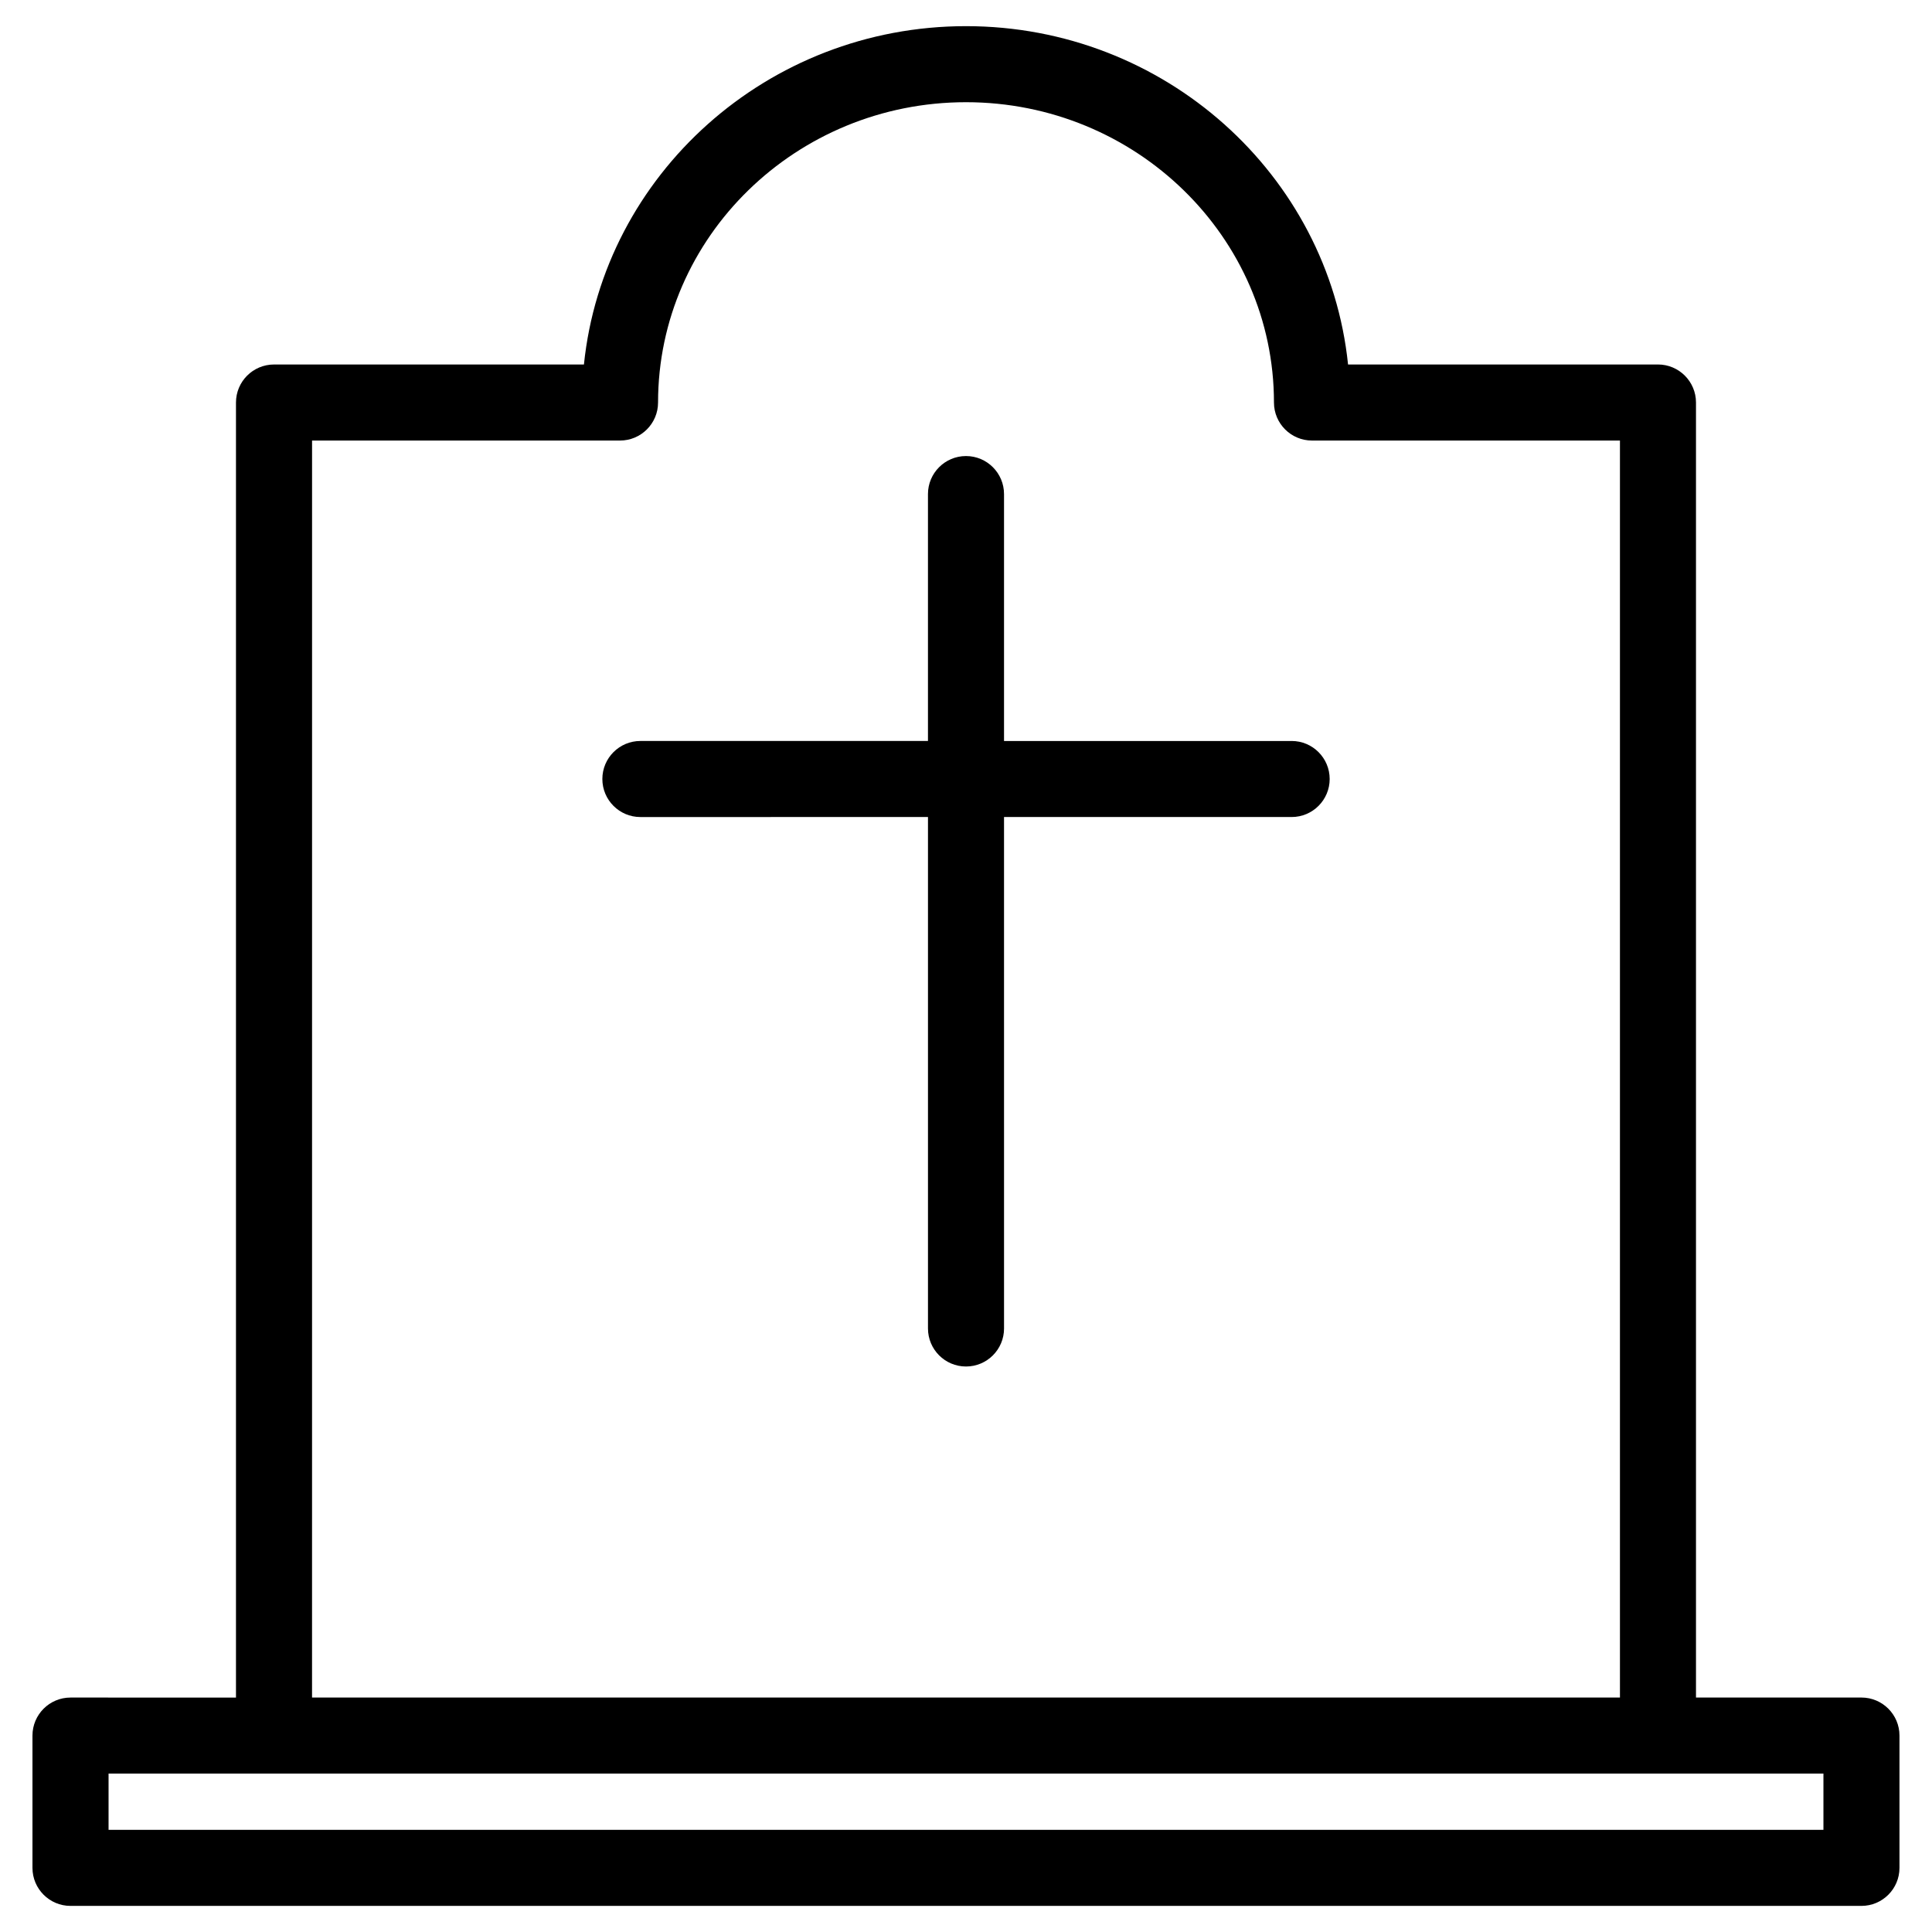
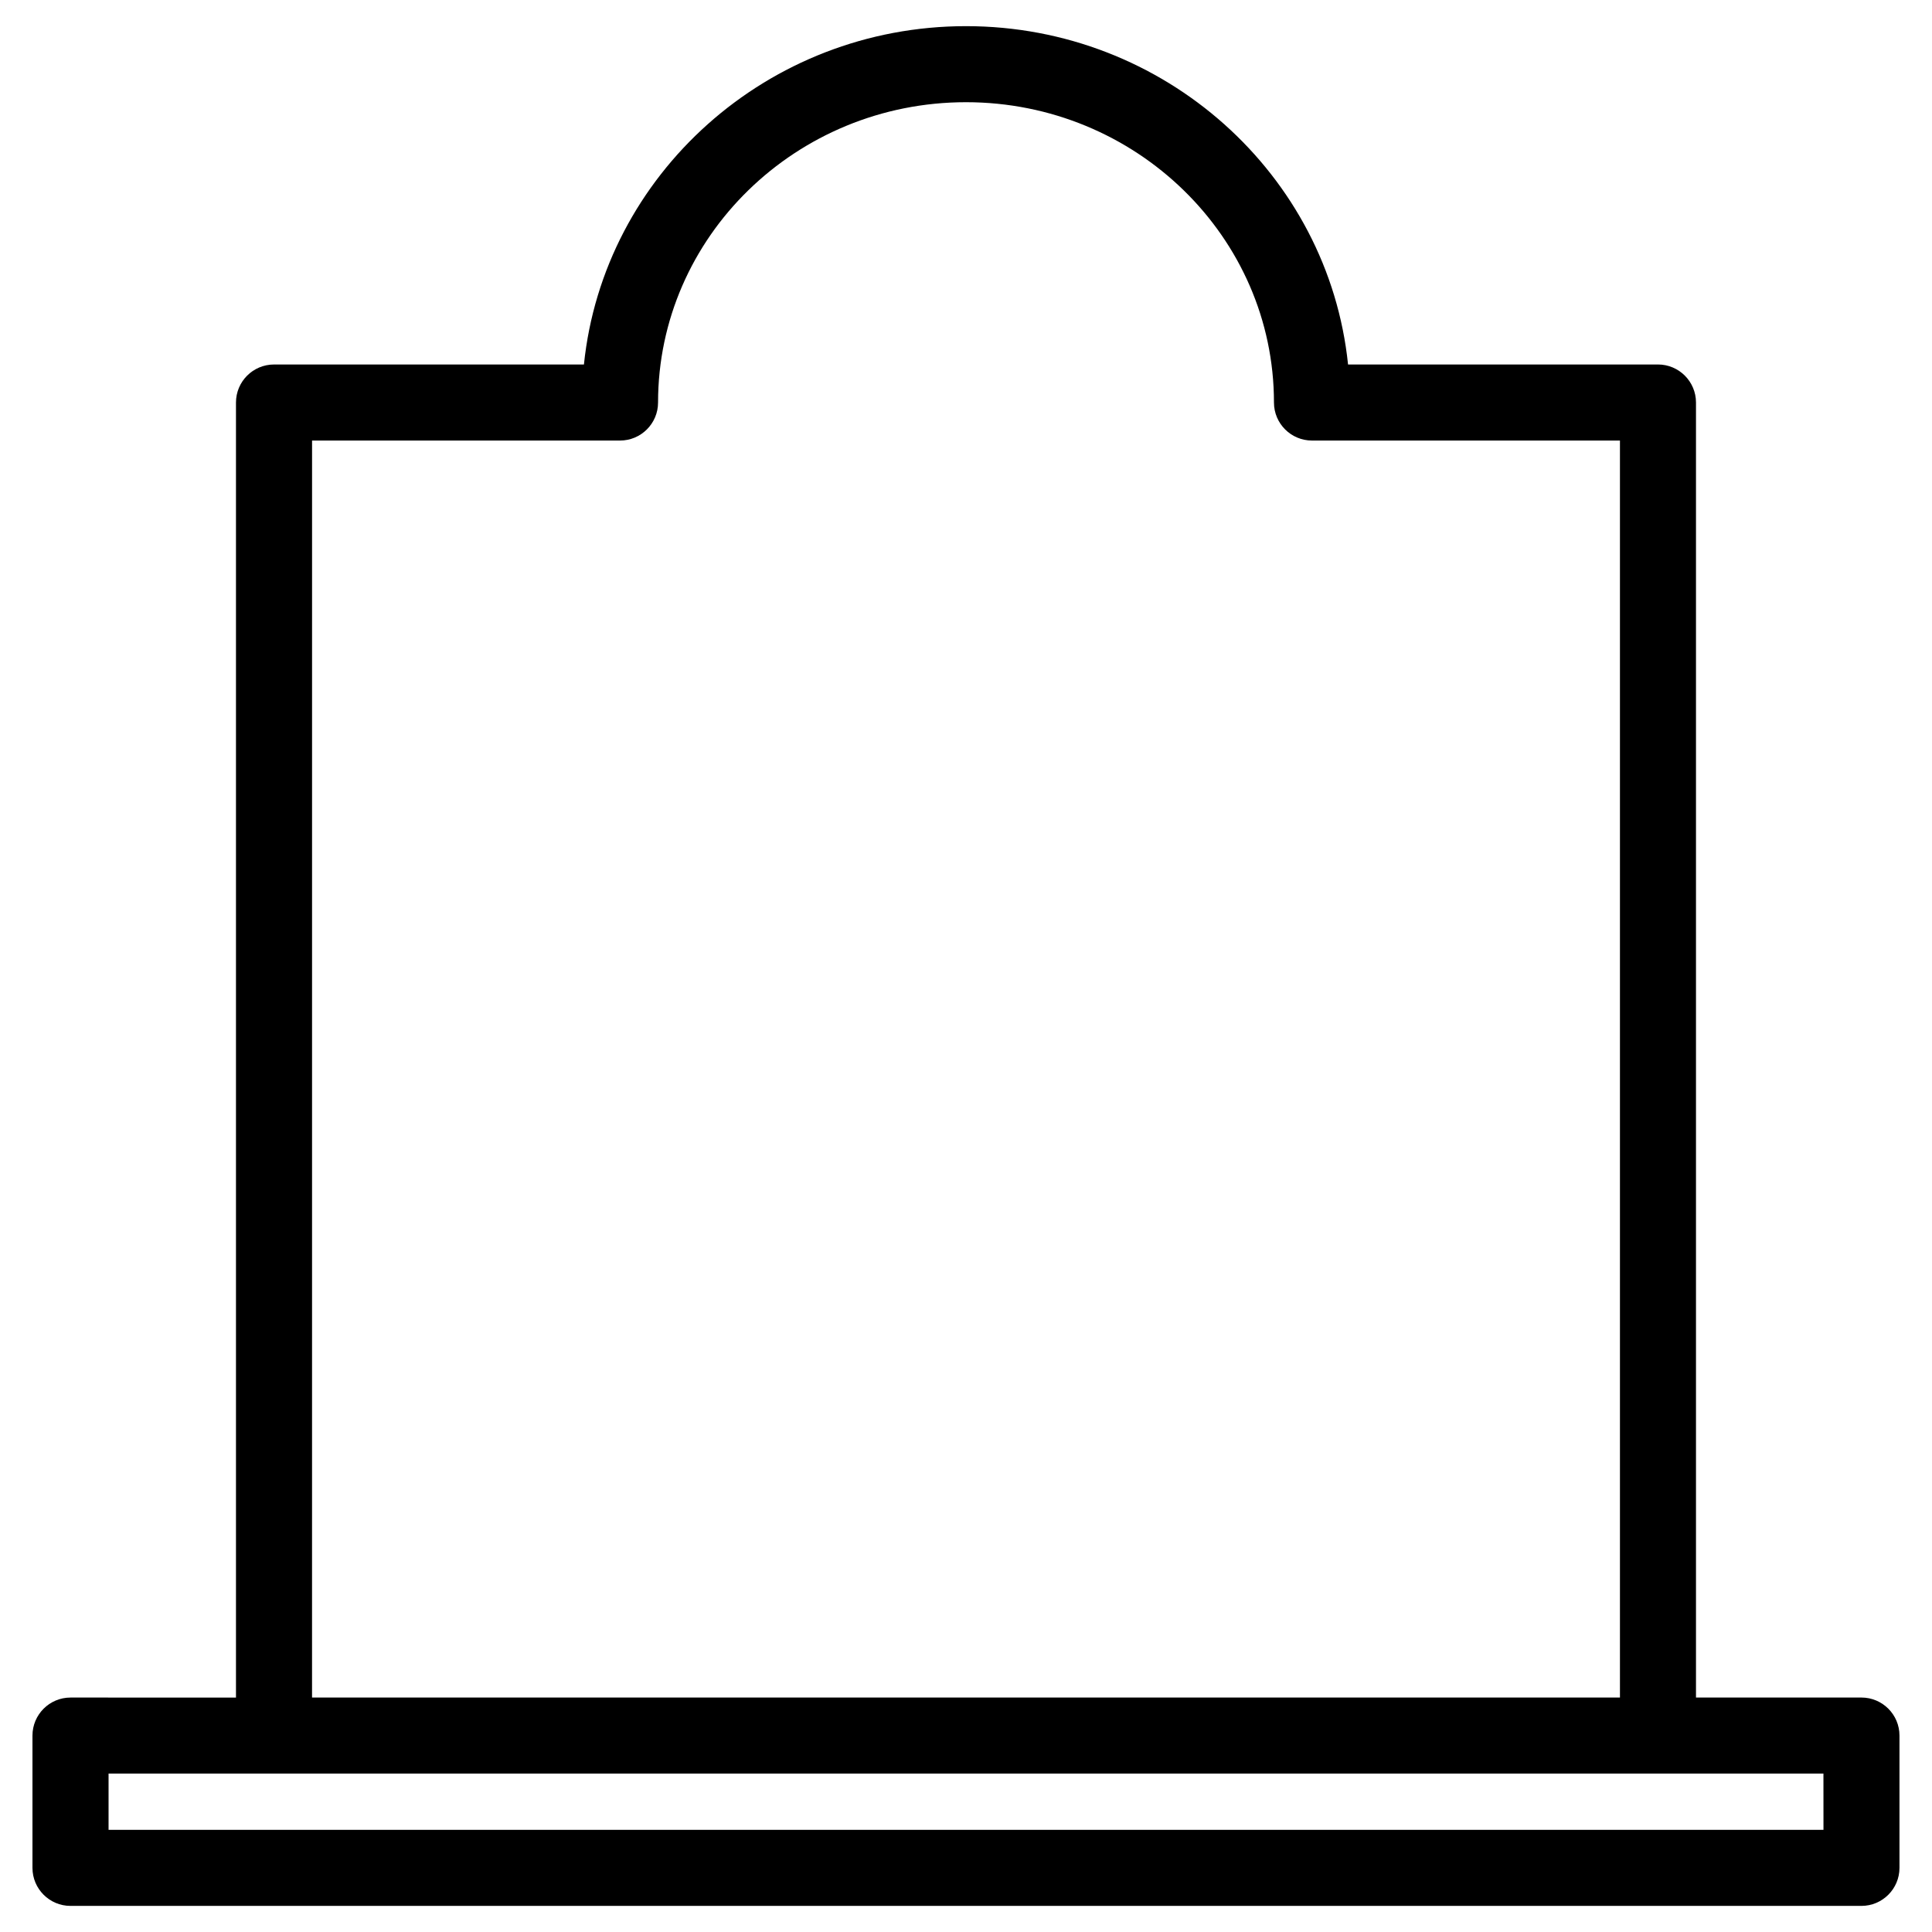
<svg xmlns="http://www.w3.org/2000/svg" fill="#000000" width="800px" height="800px" version="1.1" viewBox="144 144 512 512">
  <g>
-     <path d="m637.31 593.86h-43.855v-343.19c0-5.562-4.516-10.078-10.078-10.078l-82.129 0.004c-5.176-50.285-48.609-89.664-101.25-89.664-52.645 0-96.078 39.383-101.25 89.664h-82.133c-5.562 0-10.078 4.516-10.078 10.078v343.2l-43.855-0.004c-5.562 0-10.078 4.516-10.078 10.078v35.055c0 5.562 4.516 10.078 10.078 10.078h474.62c5.562 0 10.078-4.516 10.078-10.078v-35.055c0-5.566-4.516-10.082-10.078-10.082zm-410.61-333.11h81.613c5.562 0 10.078-4.516 10.078-10.078 0-43.887 36.613-79.586 81.605-79.586 45 0 81.617 35.699 81.617 79.586 0 5.562 4.516 10.078 10.078 10.078h81.613v333.12h-346.61zm400.54 368.17h-454.47v-14.902h454.46v14.902z" />
-     <path d="m486.3 340.37h-76.223v-65.434c0-5.562-4.516-10.078-10.078-10.078s-10.078 4.516-10.078 10.078v65.43h-76.211c-5.562 0-10.078 4.516-10.078 10.078s4.516 10.078 10.078 10.078l76.215-0.004v135.54c0 5.562 4.516 10.078 10.078 10.078 5.566 0 10.078-4.516 10.078-10.078l-0.004-135.54h76.223c5.562 0 10.078-4.516 10.078-10.078-0.004-5.559-4.516-10.074-10.078-10.074z" />
+     <path d="m637.31 593.86h-43.855v-343.19c0-5.562-4.516-10.078-10.078-10.078l-82.129 0.004c-5.176-50.285-48.609-89.664-101.25-89.664-52.645 0-96.078 39.383-101.25 89.664h-82.133c-5.562 0-10.078 4.516-10.078 10.078v343.2l-43.855-0.004c-5.562 0-10.078 4.516-10.078 10.078v35.055c0 5.562 4.516 10.078 10.078 10.078h474.62c5.562 0 10.078-4.516 10.078-10.078v-35.055c0-5.566-4.516-10.082-10.078-10.082zm-410.61-333.11h81.613c5.562 0 10.078-4.516 10.078-10.078 0-43.887 36.613-79.586 81.605-79.586 45 0 81.617 35.699 81.617 79.586 0 5.562 4.516 10.078 10.078 10.078h81.613v333.12h-346.61zm400.54 368.17h-454.47v-14.902h454.46z" />
  </g>
</svg>